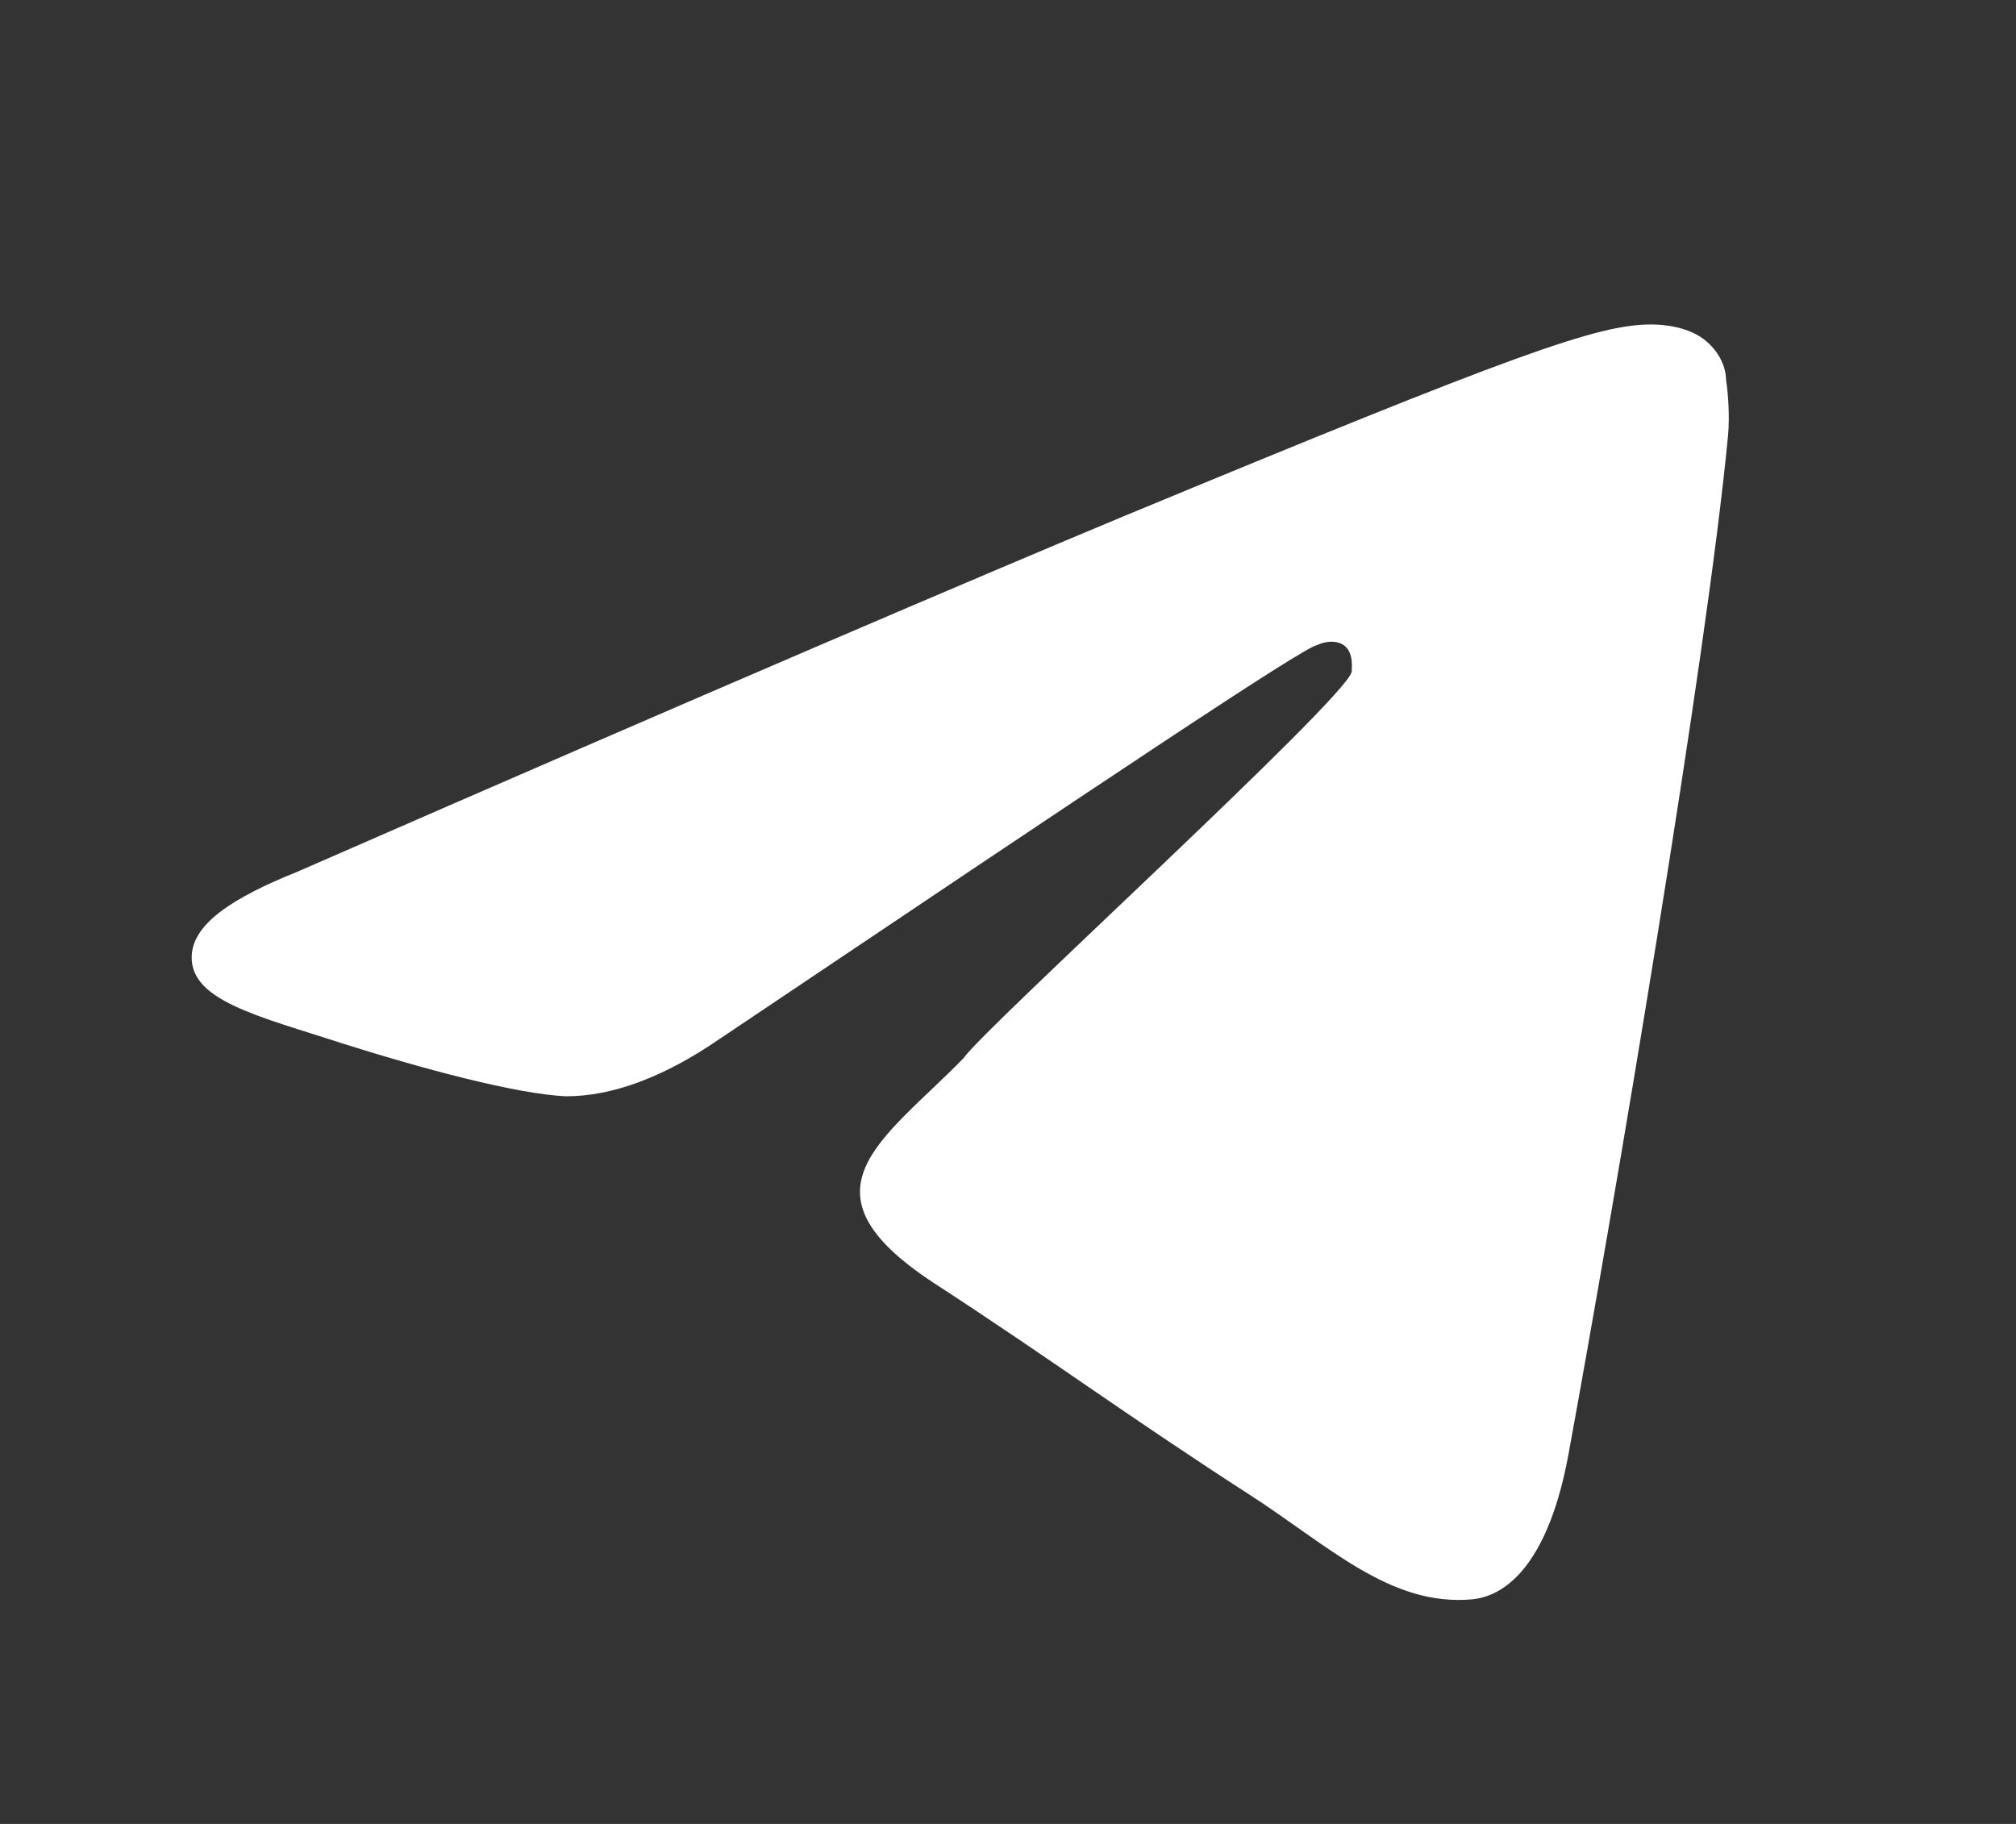
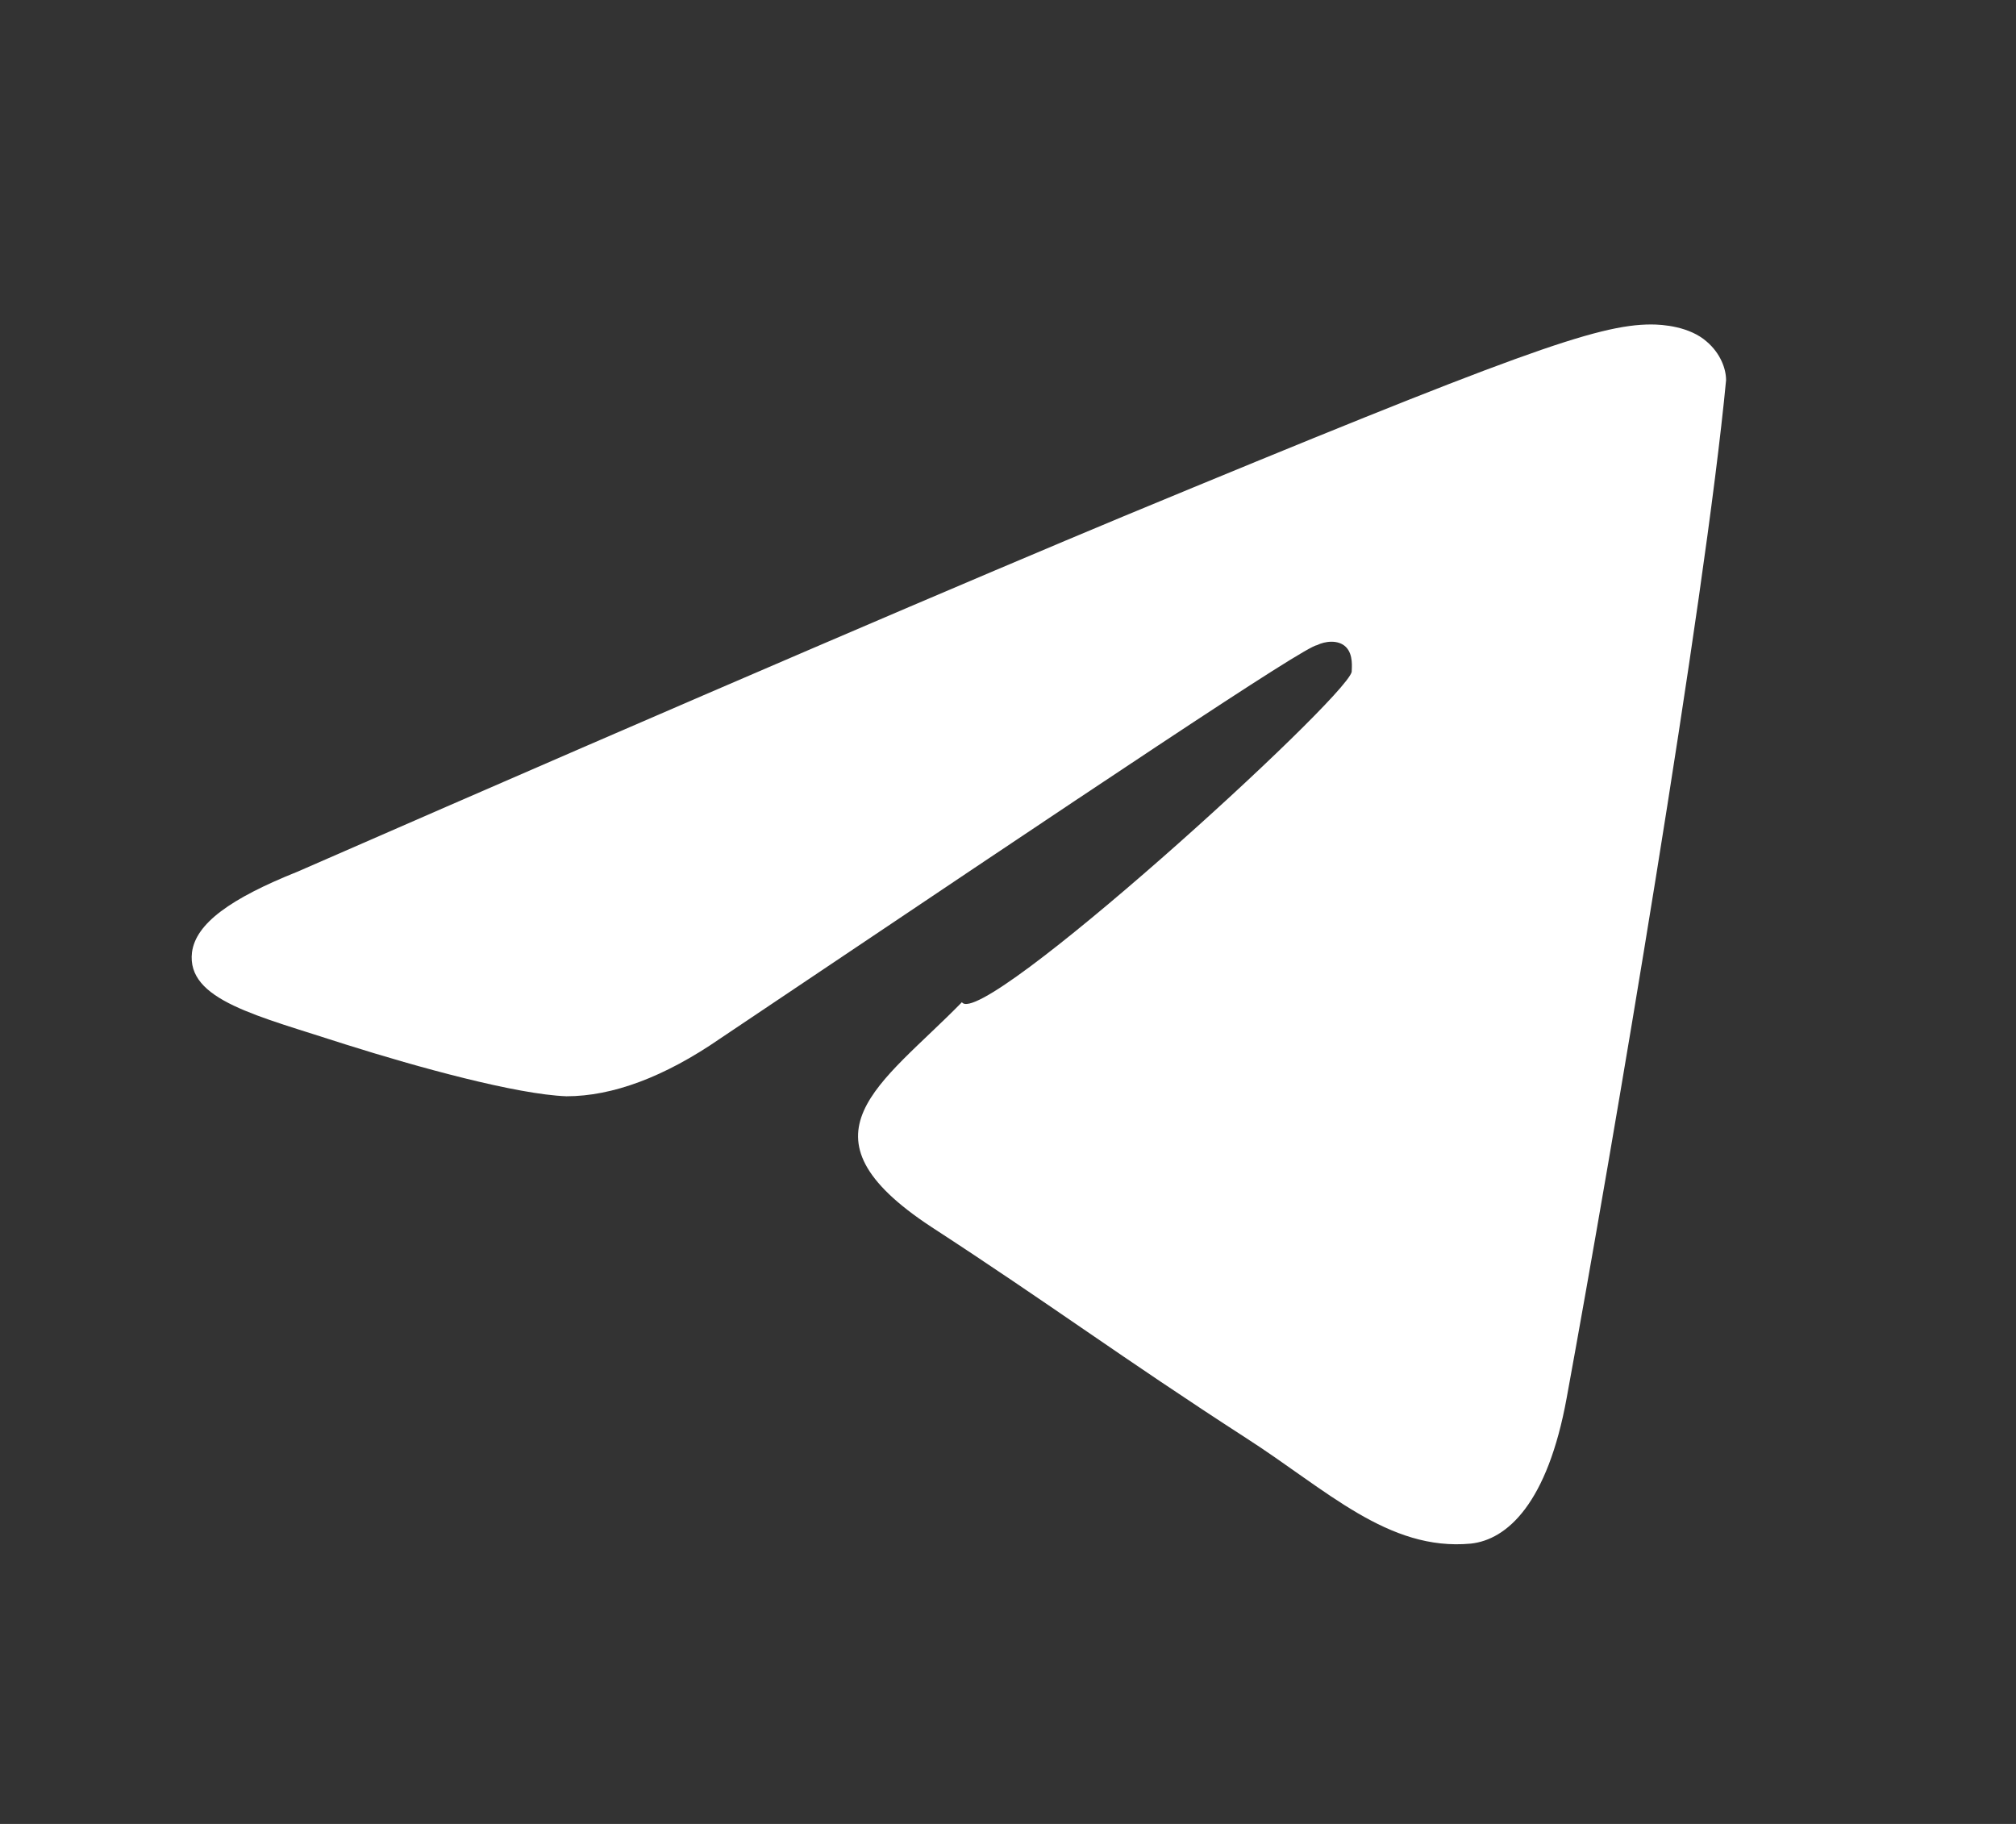
<svg xmlns="http://www.w3.org/2000/svg" viewBox="0 0 105 95">
  <rect x="0" y="0" width="105" height="95" fill="#333333" stroke="none" />
-   <path d="M15.5,45.4C37,36,51.3,29.9,58.5,26.9c20.5-8.5,24.7-10,27.5-10c0.6,0,2,0.1,2.9,0.9c0.7,0.6,1,1.4,1,2c0.1,0.6,0.2,1.9,0.1,2.9c-1.1,11.6-5.9,39.9-8.3,53c-1,5.5-3.1,7.4-5,7.6c-4.3,0.4-7.5-2.8-11.7-5.5c-6.5-4.2-10.1-6.9-16.4-11c-7.3-4.8-2.6-7.4,1.6-11.7C51.1,53.7,70,36.5,70.4,35c0-0.2,0.1-0.9-0.3-1.3c-0.4-0.4-1.1-0.3-1.5-0.1c-0.7,0.1-11,7-31.1,20.5c-2.9,2-5.6,3-8,3c-2.6-0.1-7.7-1.5-11.5-2.7c-4.6-1.5-8.3-2.3-8-4.8C10.2,48.1,12,46.8,15.5,45.4z" fill="#fff" />
+   <path d="M15.5,45.4C37,36,51.3,29.9,58.5,26.9c20.5-8.5,24.7-10,27.5-10c0.6,0,2,0.1,2.9,0.9c0.7,0.6,1,1.4,1,2c-1.1,11.6-5.9,39.9-8.3,53c-1,5.5-3.1,7.4-5,7.6c-4.3,0.4-7.5-2.8-11.7-5.5c-6.5-4.2-10.1-6.9-16.4-11c-7.3-4.8-2.6-7.4,1.6-11.7C51.1,53.7,70,36.5,70.4,35c0-0.2,0.1-0.9-0.3-1.3c-0.4-0.4-1.1-0.3-1.5-0.1c-0.7,0.1-11,7-31.1,20.5c-2.9,2-5.6,3-8,3c-2.6-0.1-7.7-1.5-11.5-2.7c-4.6-1.5-8.3-2.3-8-4.8C10.2,48.1,12,46.8,15.5,45.4z" fill="#fff" />
</svg>